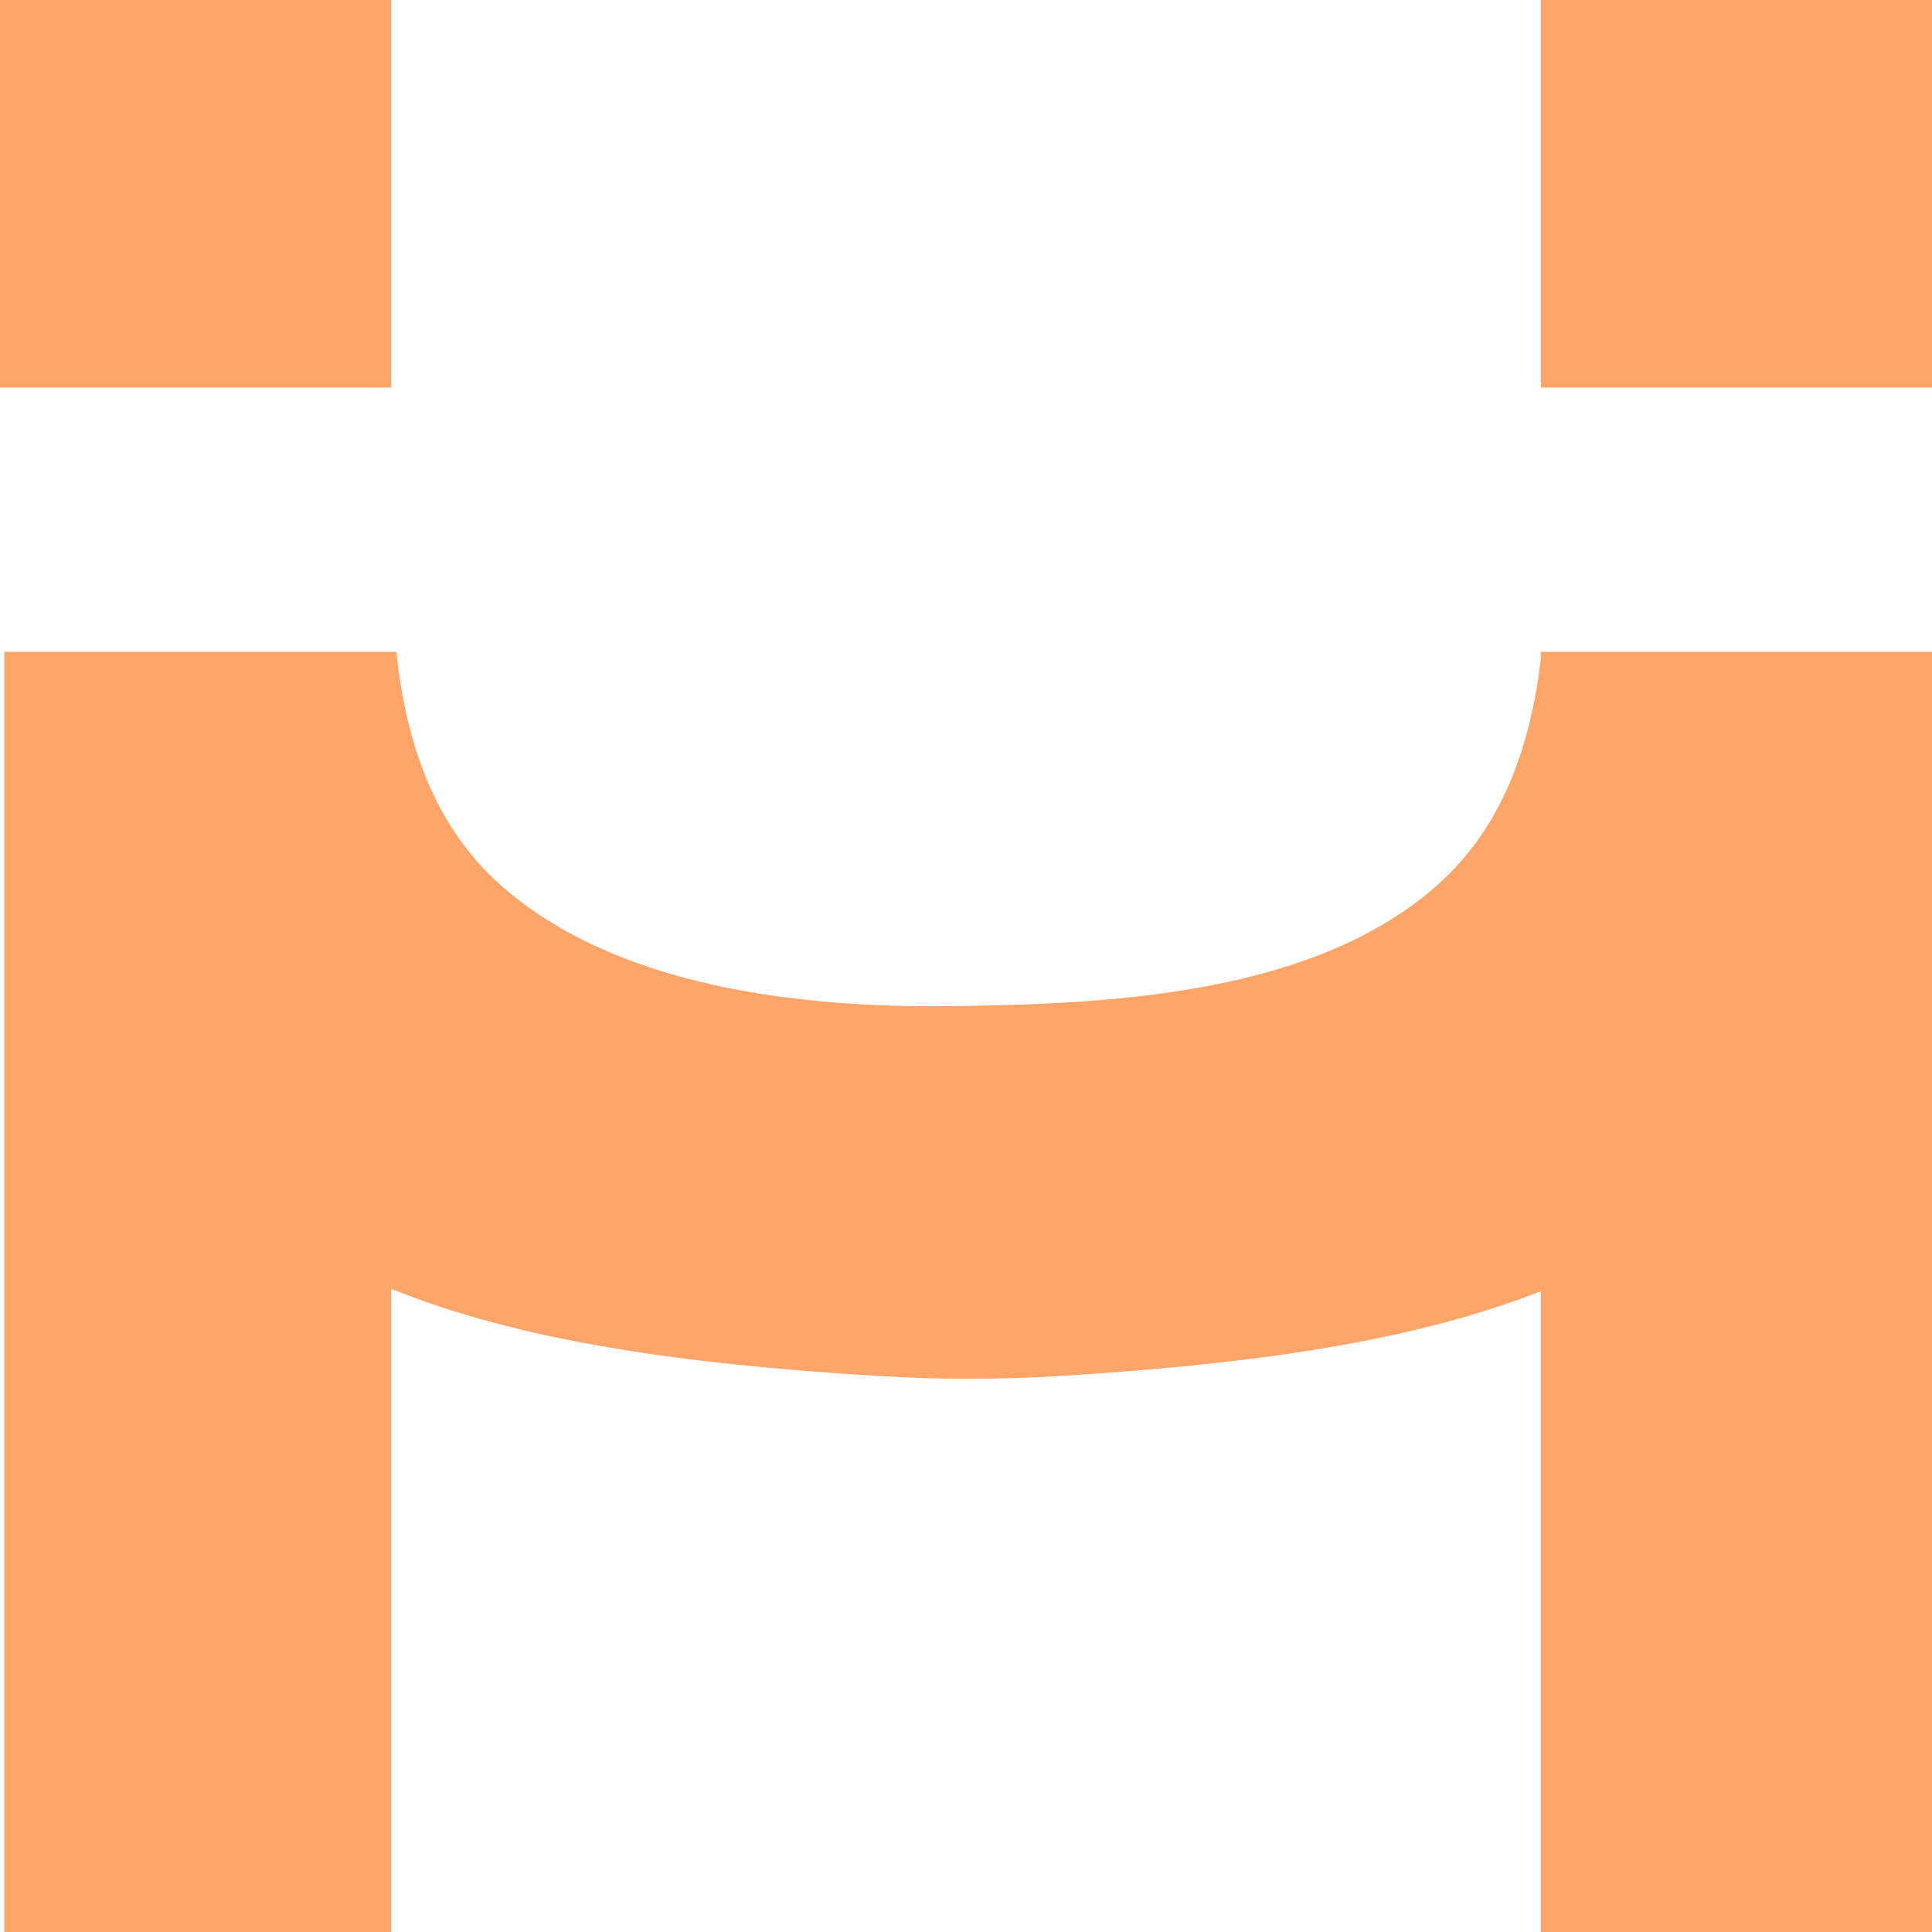
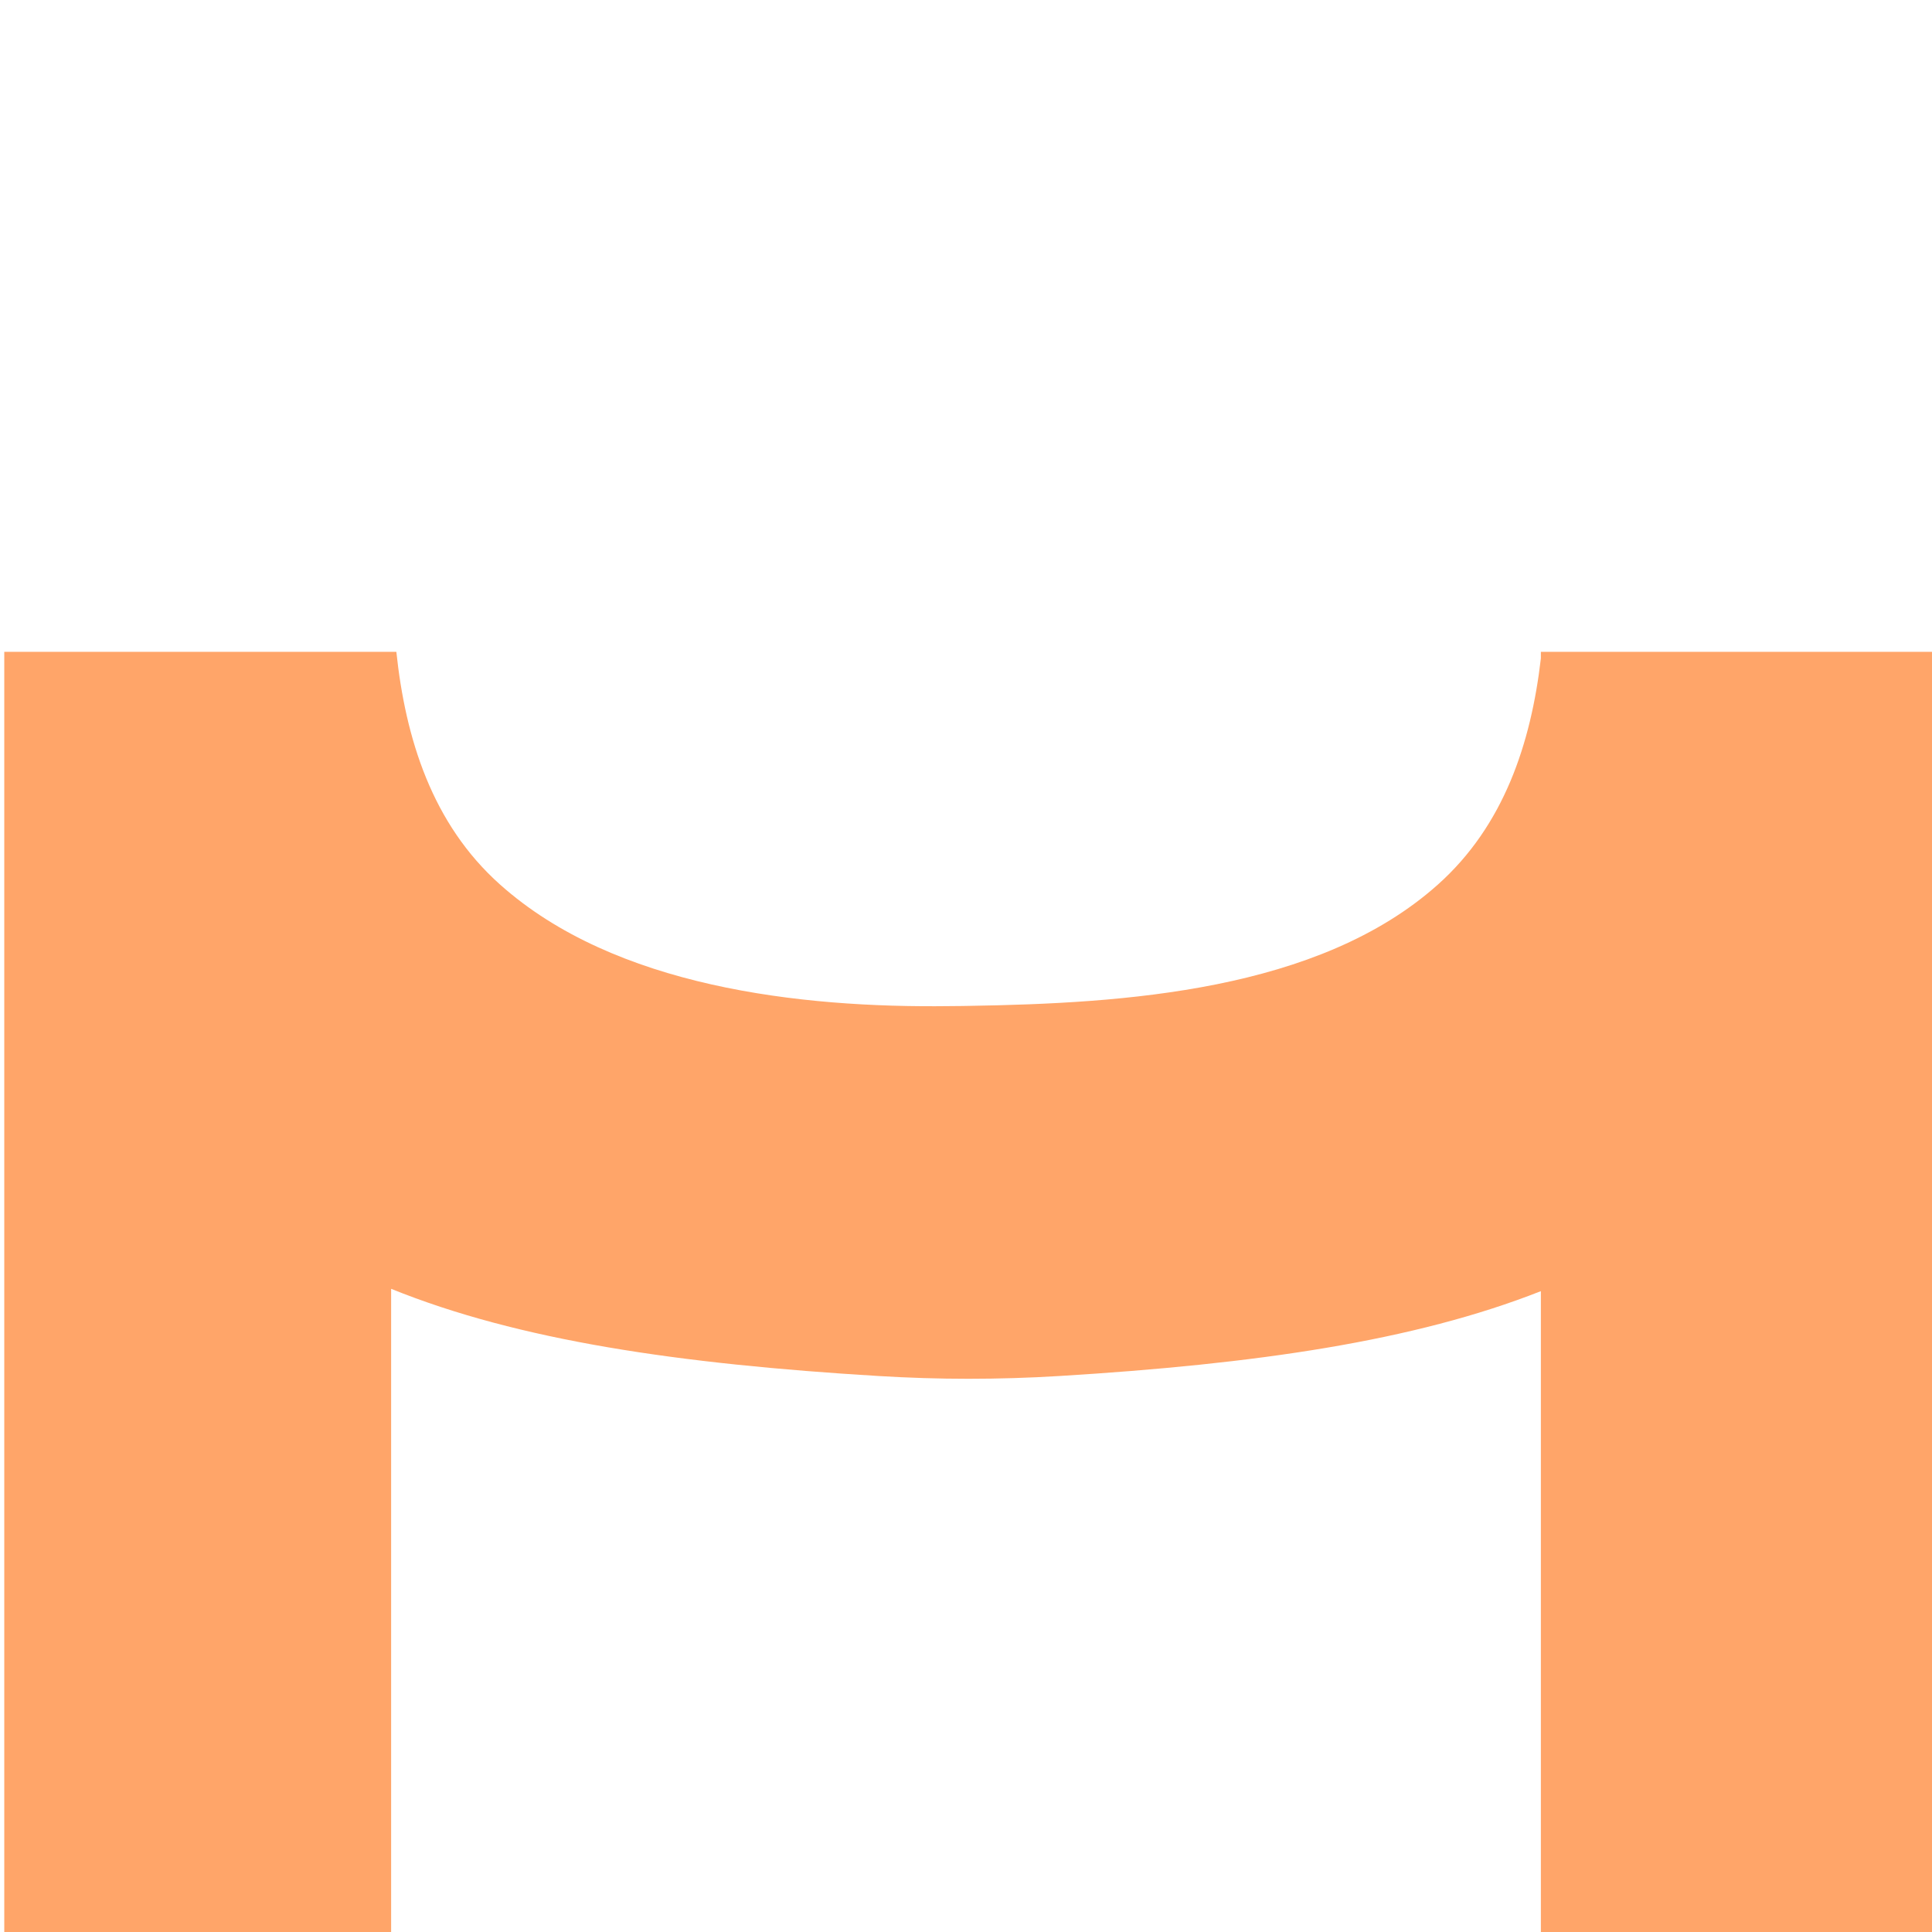
<svg xmlns="http://www.w3.org/2000/svg" width="67" height="67" viewBox="0 0 67 67" fill="none">
  <path d="M53.436 22.605H67V67H53.436V44.776C49.035 46.511 43.548 47.303 36.735 47.719C35.676 47.784 34.62 47.815 33.584 47.815C32.548 47.815 31.513 47.782 30.466 47.719C23.551 47.301 17.997 46.489 13.564 44.695V67H0.148V22.605H13.745C14.064 25.617 14.985 28.574 17.34 30.674C21.315 34.227 27.729 34.958 32.925 34.891C33.075 34.891 33.218 34.891 33.368 34.887C33.442 34.885 33.516 34.885 33.593 34.883C38.965 34.797 45.728 34.374 49.866 30.675C52.159 28.627 53.094 25.768 53.436 22.833V22.605Z" fill="#FFA569" />
-   <path d="M67 0H53.435V13.441H67V0Z" fill="#FFA569" />
-   <path d="M13.564 0H0V13.441H13.564V0Z" fill="#FFA569" />
</svg>